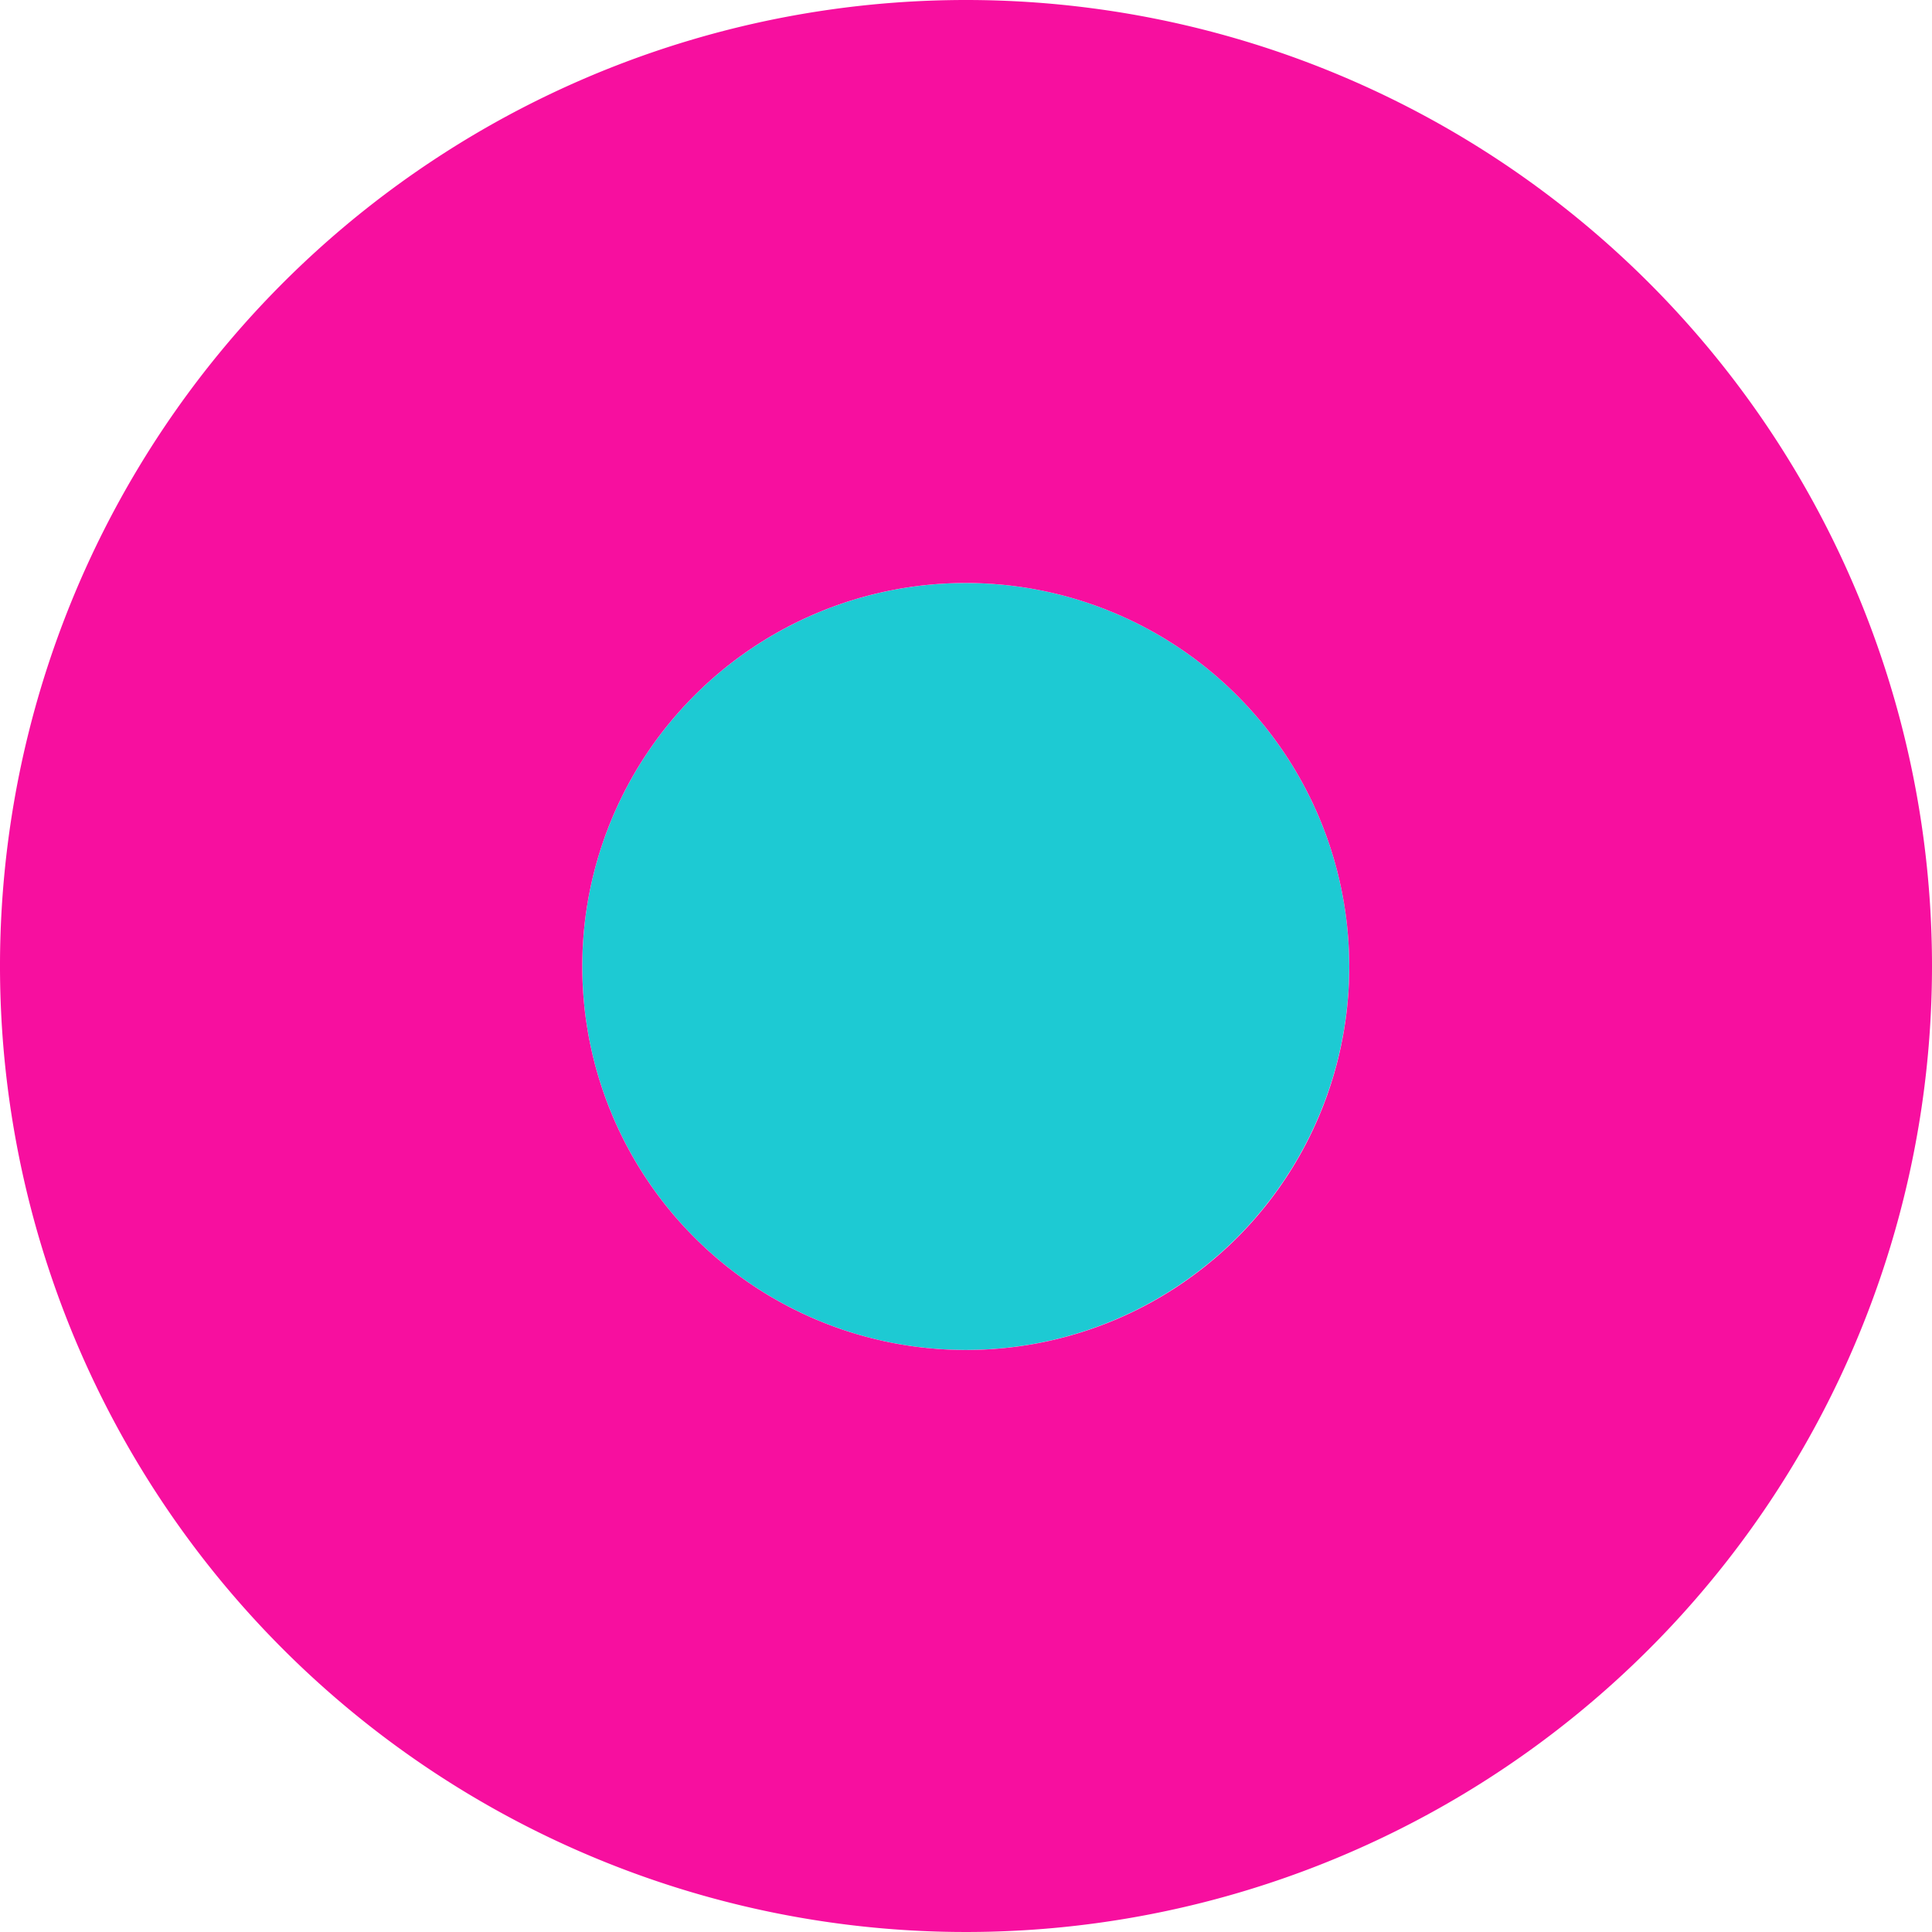
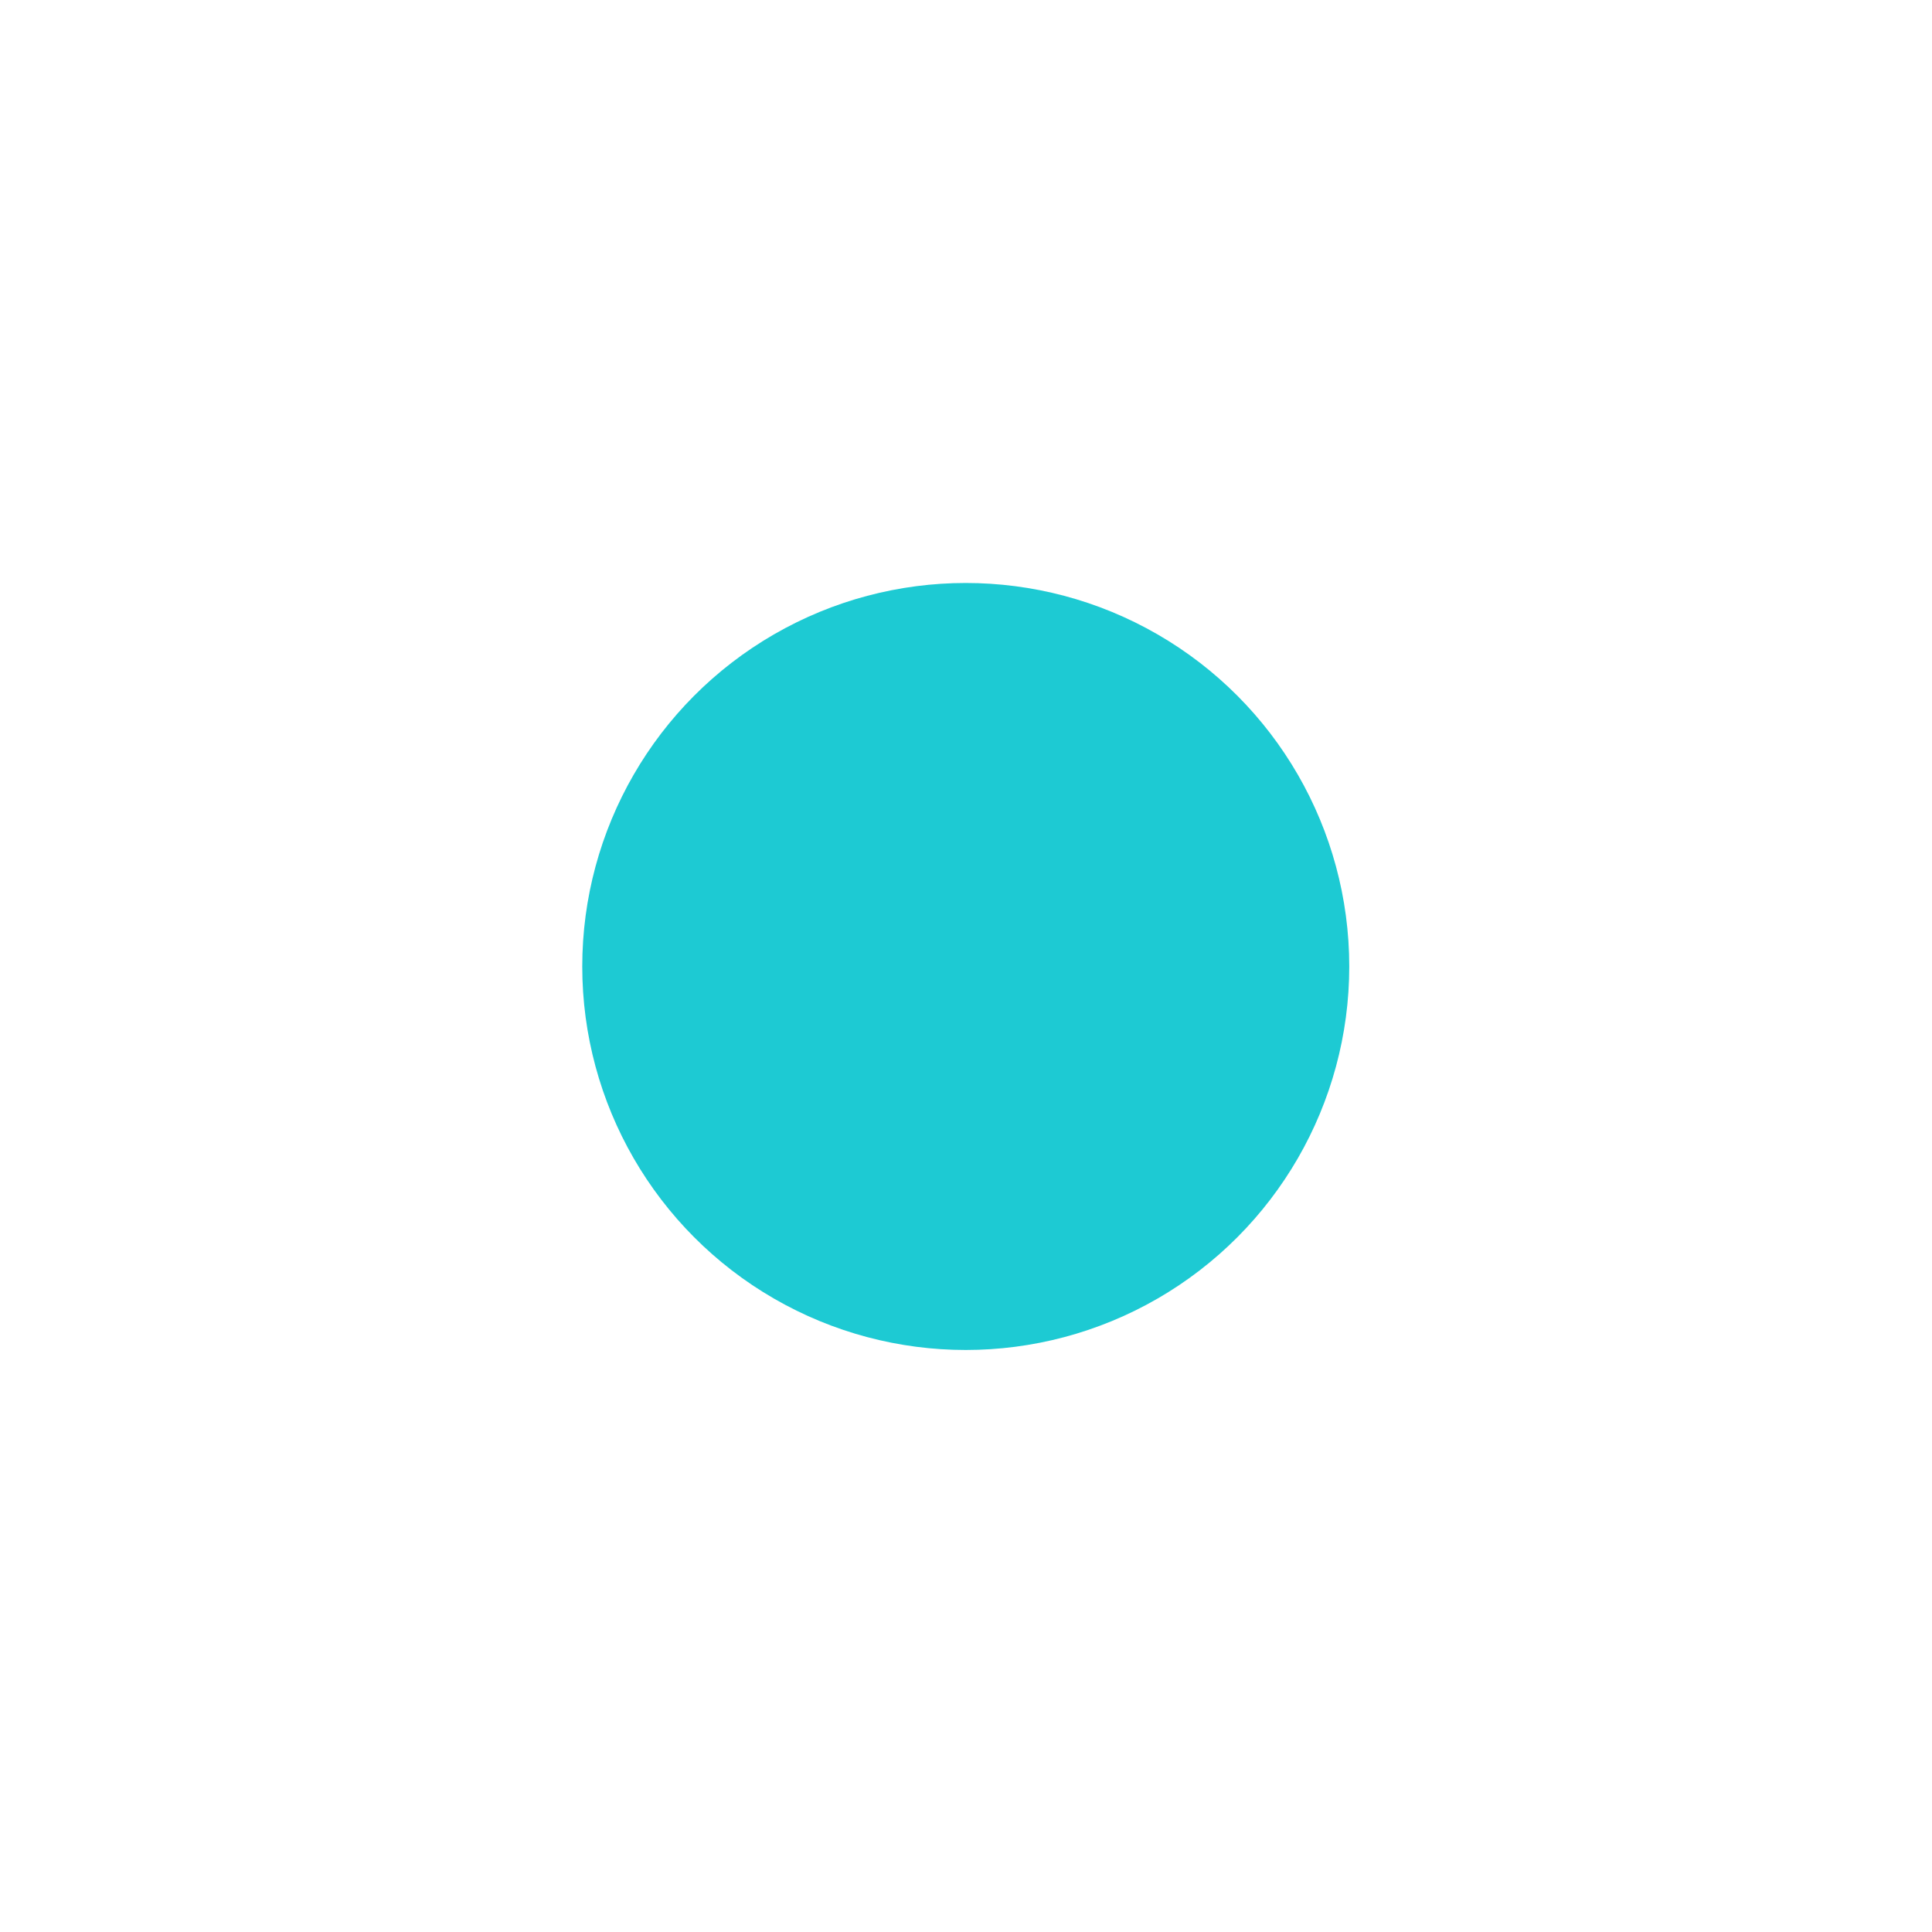
<svg xmlns="http://www.w3.org/2000/svg" id="Layer_1" data-name="Layer 1" viewBox="0 0 80 80">
  <defs>
    <style>.cls-1{fill:#1dcad3;}.cls-2{fill:#f70f9f;}</style>
  </defs>
  <circle class="cls-1" cx="39.99" cy="40.02" r="15.88" />
-   <path class="cls-2" d="M40,0A40,40,0,1,0,80,40,40,40,0,0,0,40,0Zm0,55.9A15.88,15.88,0,1,1,55.87,40h0A15.86,15.86,0,0,1,40,55.9Z" />
</svg>